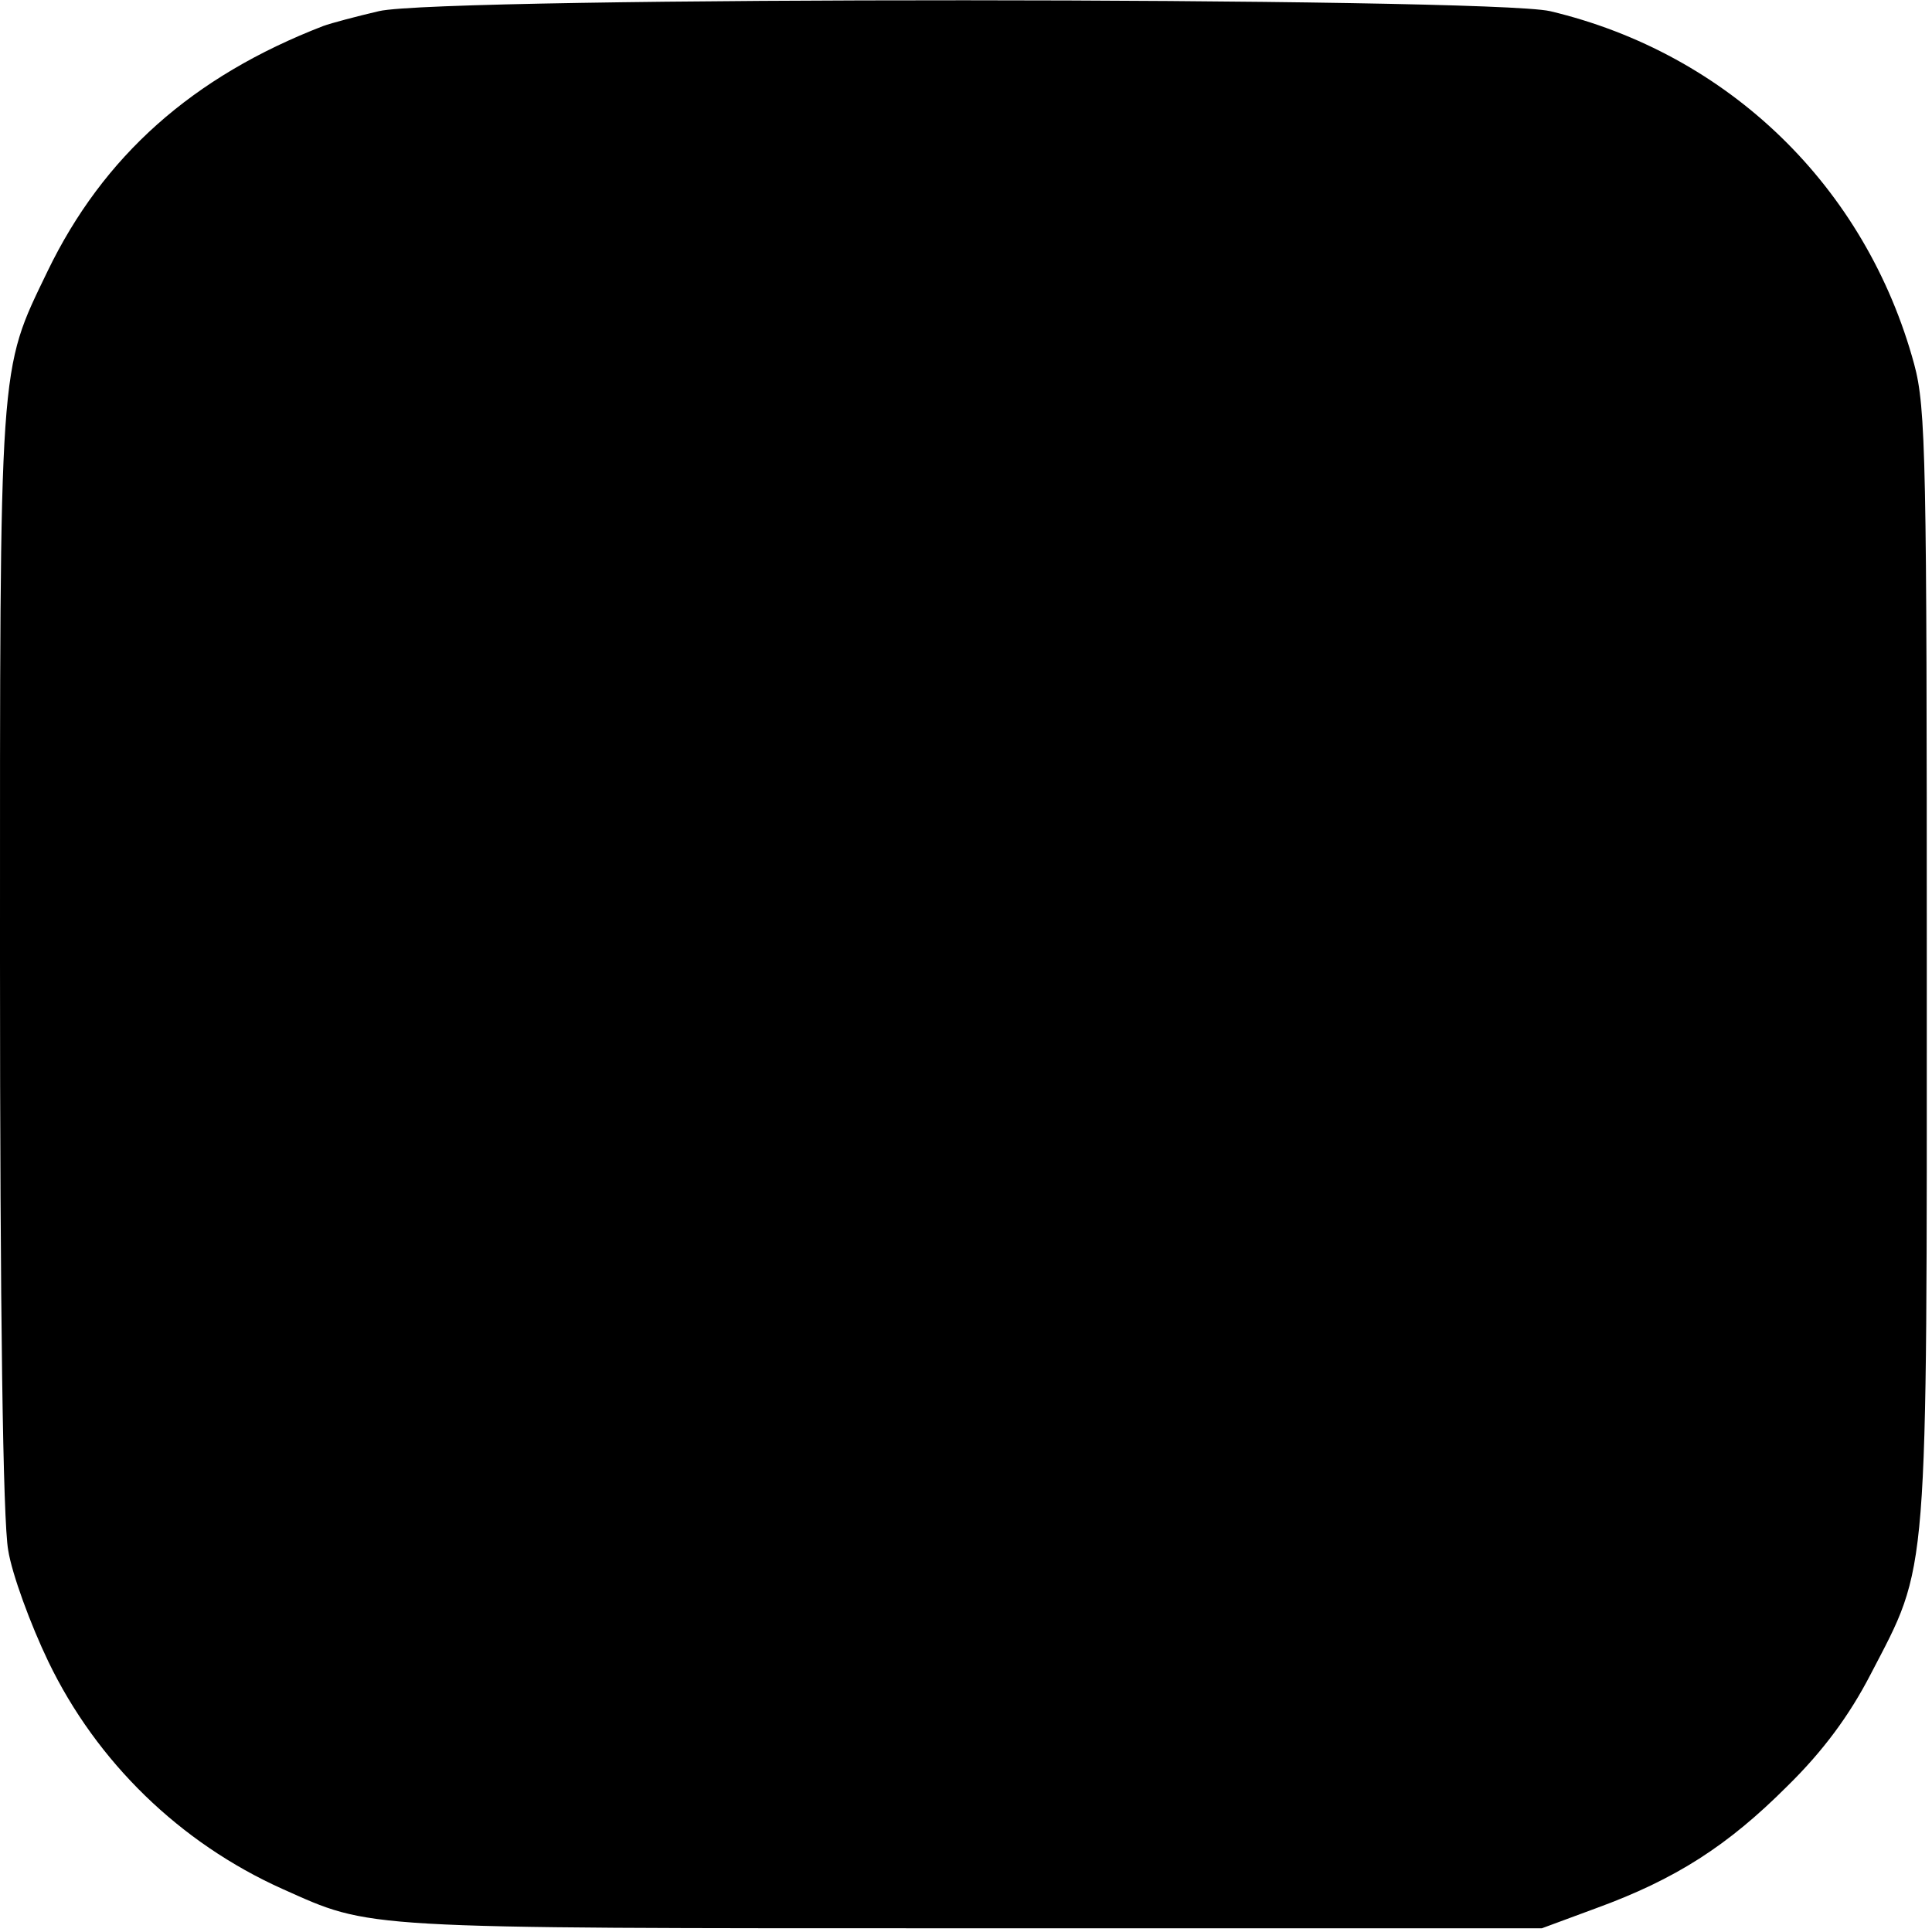
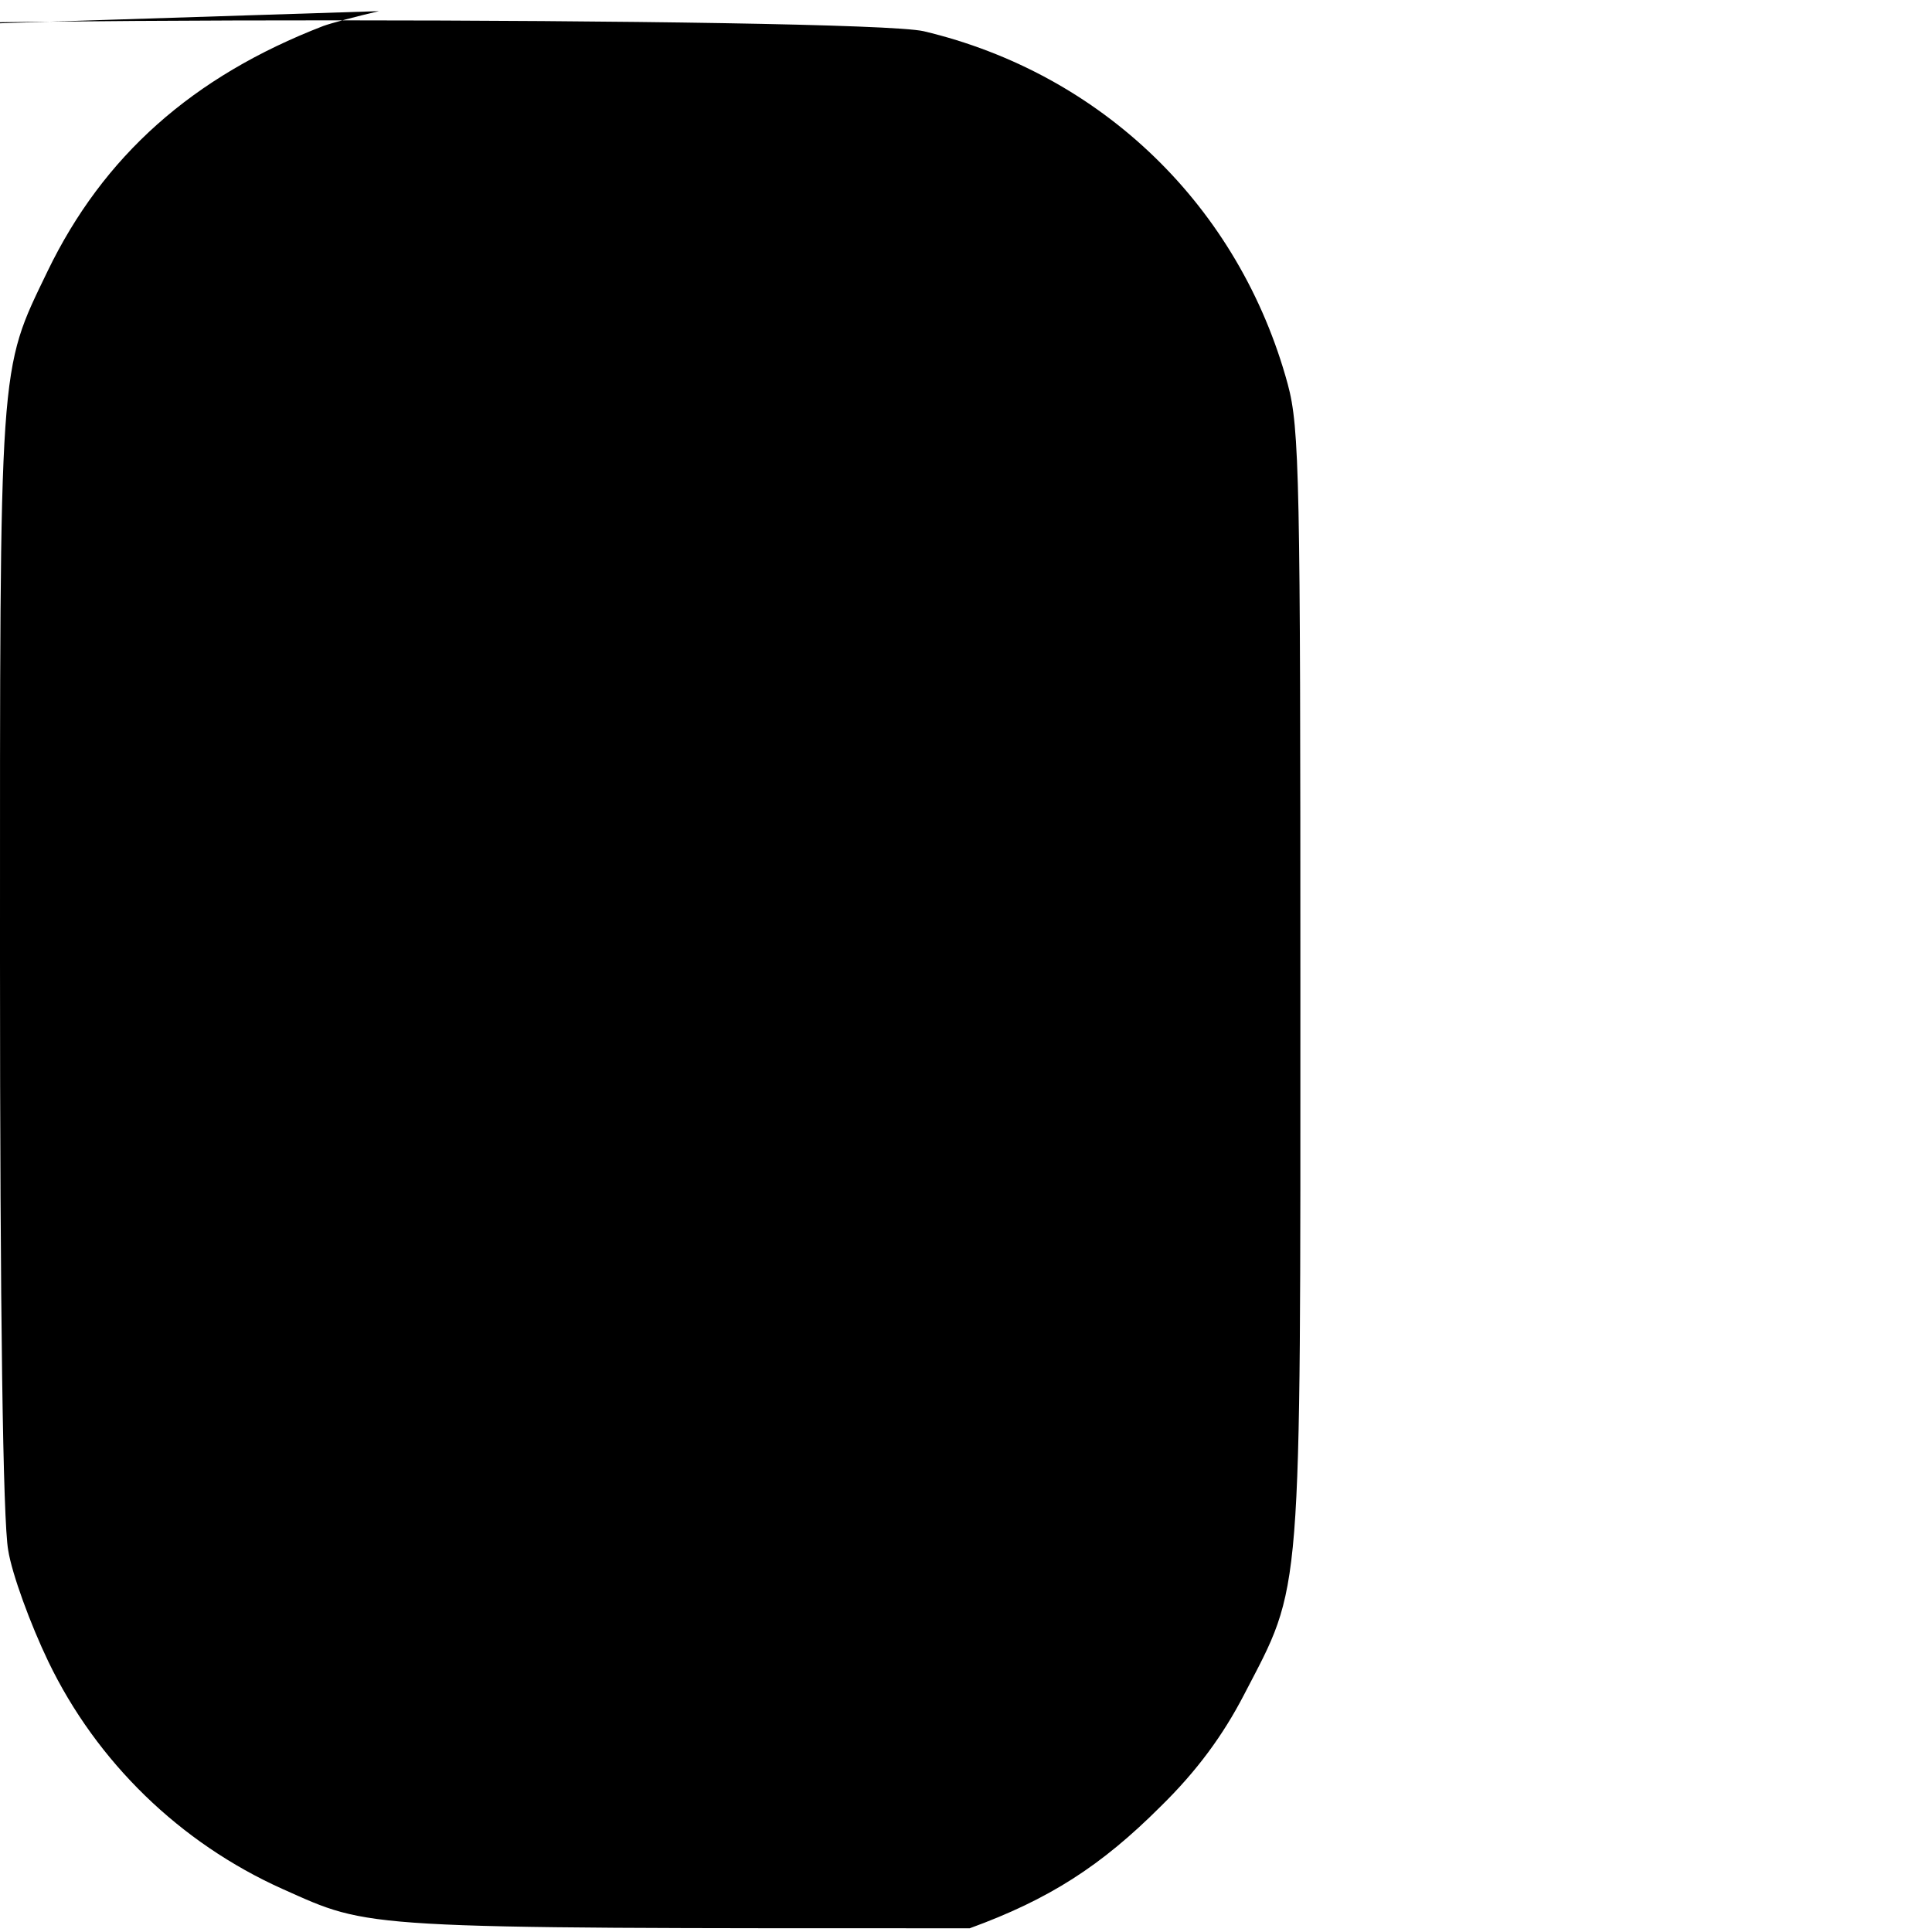
<svg xmlns="http://www.w3.org/2000/svg" version="1.0" width="260pt" height="260pt" viewBox="0 0 260 260" preserveAspectRatio="xMidYMid meet">
  <g transform="translate(0,260) scale(0.1,-0.1)" fill="#000000" stroke="none">
-     <path d="M510 2585 c-30 -7 -64 -16 -75 -20 -176 -68 -296 -175 -371 -330 -66 -137 -64 -113 -64 -925 0 -476 4 -757 11 -796 5 -32 30 -100 54 -150 65 -135 177 -244 315 -306 121 -54 96 -53 925 -53 l770 0 73 27 c107 39 177 84 257 164 49 48 84 96 112 150 79 152 76 116 76 954 0 680 -1 751 -17 810 -65 239 -250 418 -490 475 -84 19 -1491 20 -1576 0z" />
+     <path d="M510 2585 c-30 -7 -64 -16 -75 -20 -176 -68 -296 -175 -371 -330 -66 -137 -64 -113 -64 -925 0 -476 4 -757 11 -796 5 -32 30 -100 54 -150 65 -135 177 -244 315 -306 121 -54 96 -53 925 -53 c107 39 177 84 257 164 49 48 84 96 112 150 79 152 76 116 76 954 0 680 -1 751 -17 810 -65 239 -250 418 -490 475 -84 19 -1491 20 -1576 0z" />
  </g>
</svg>